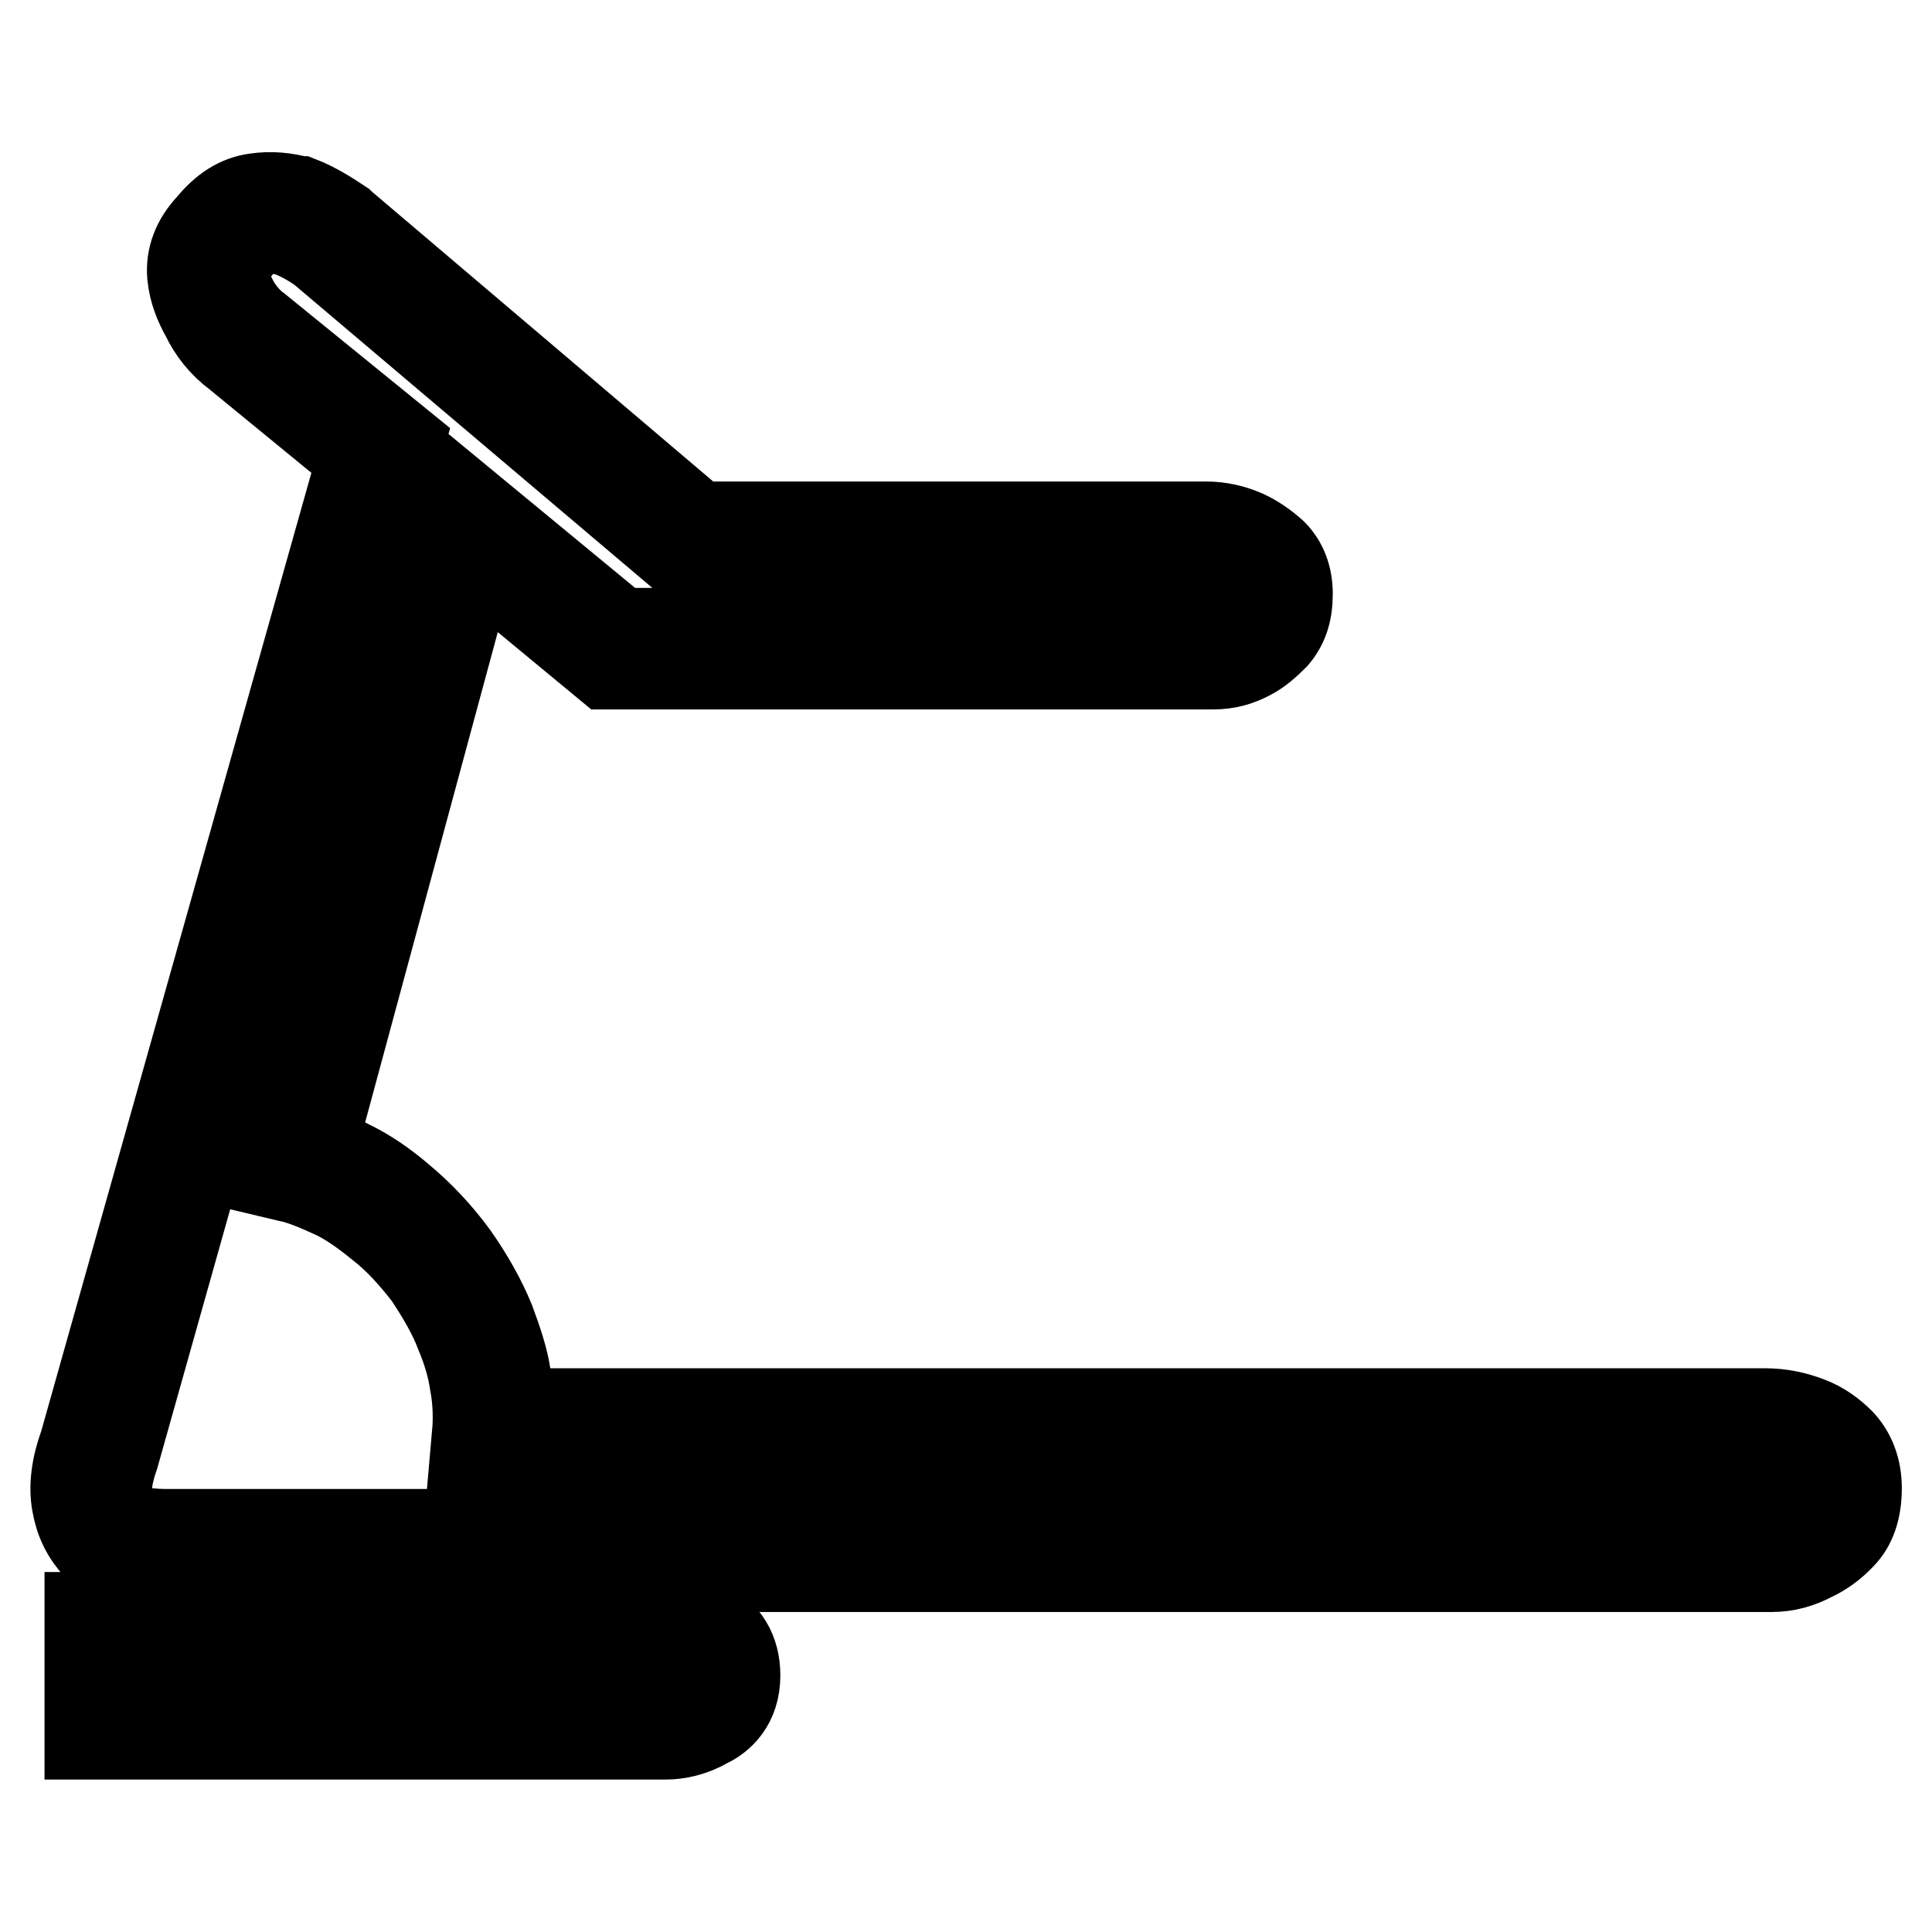
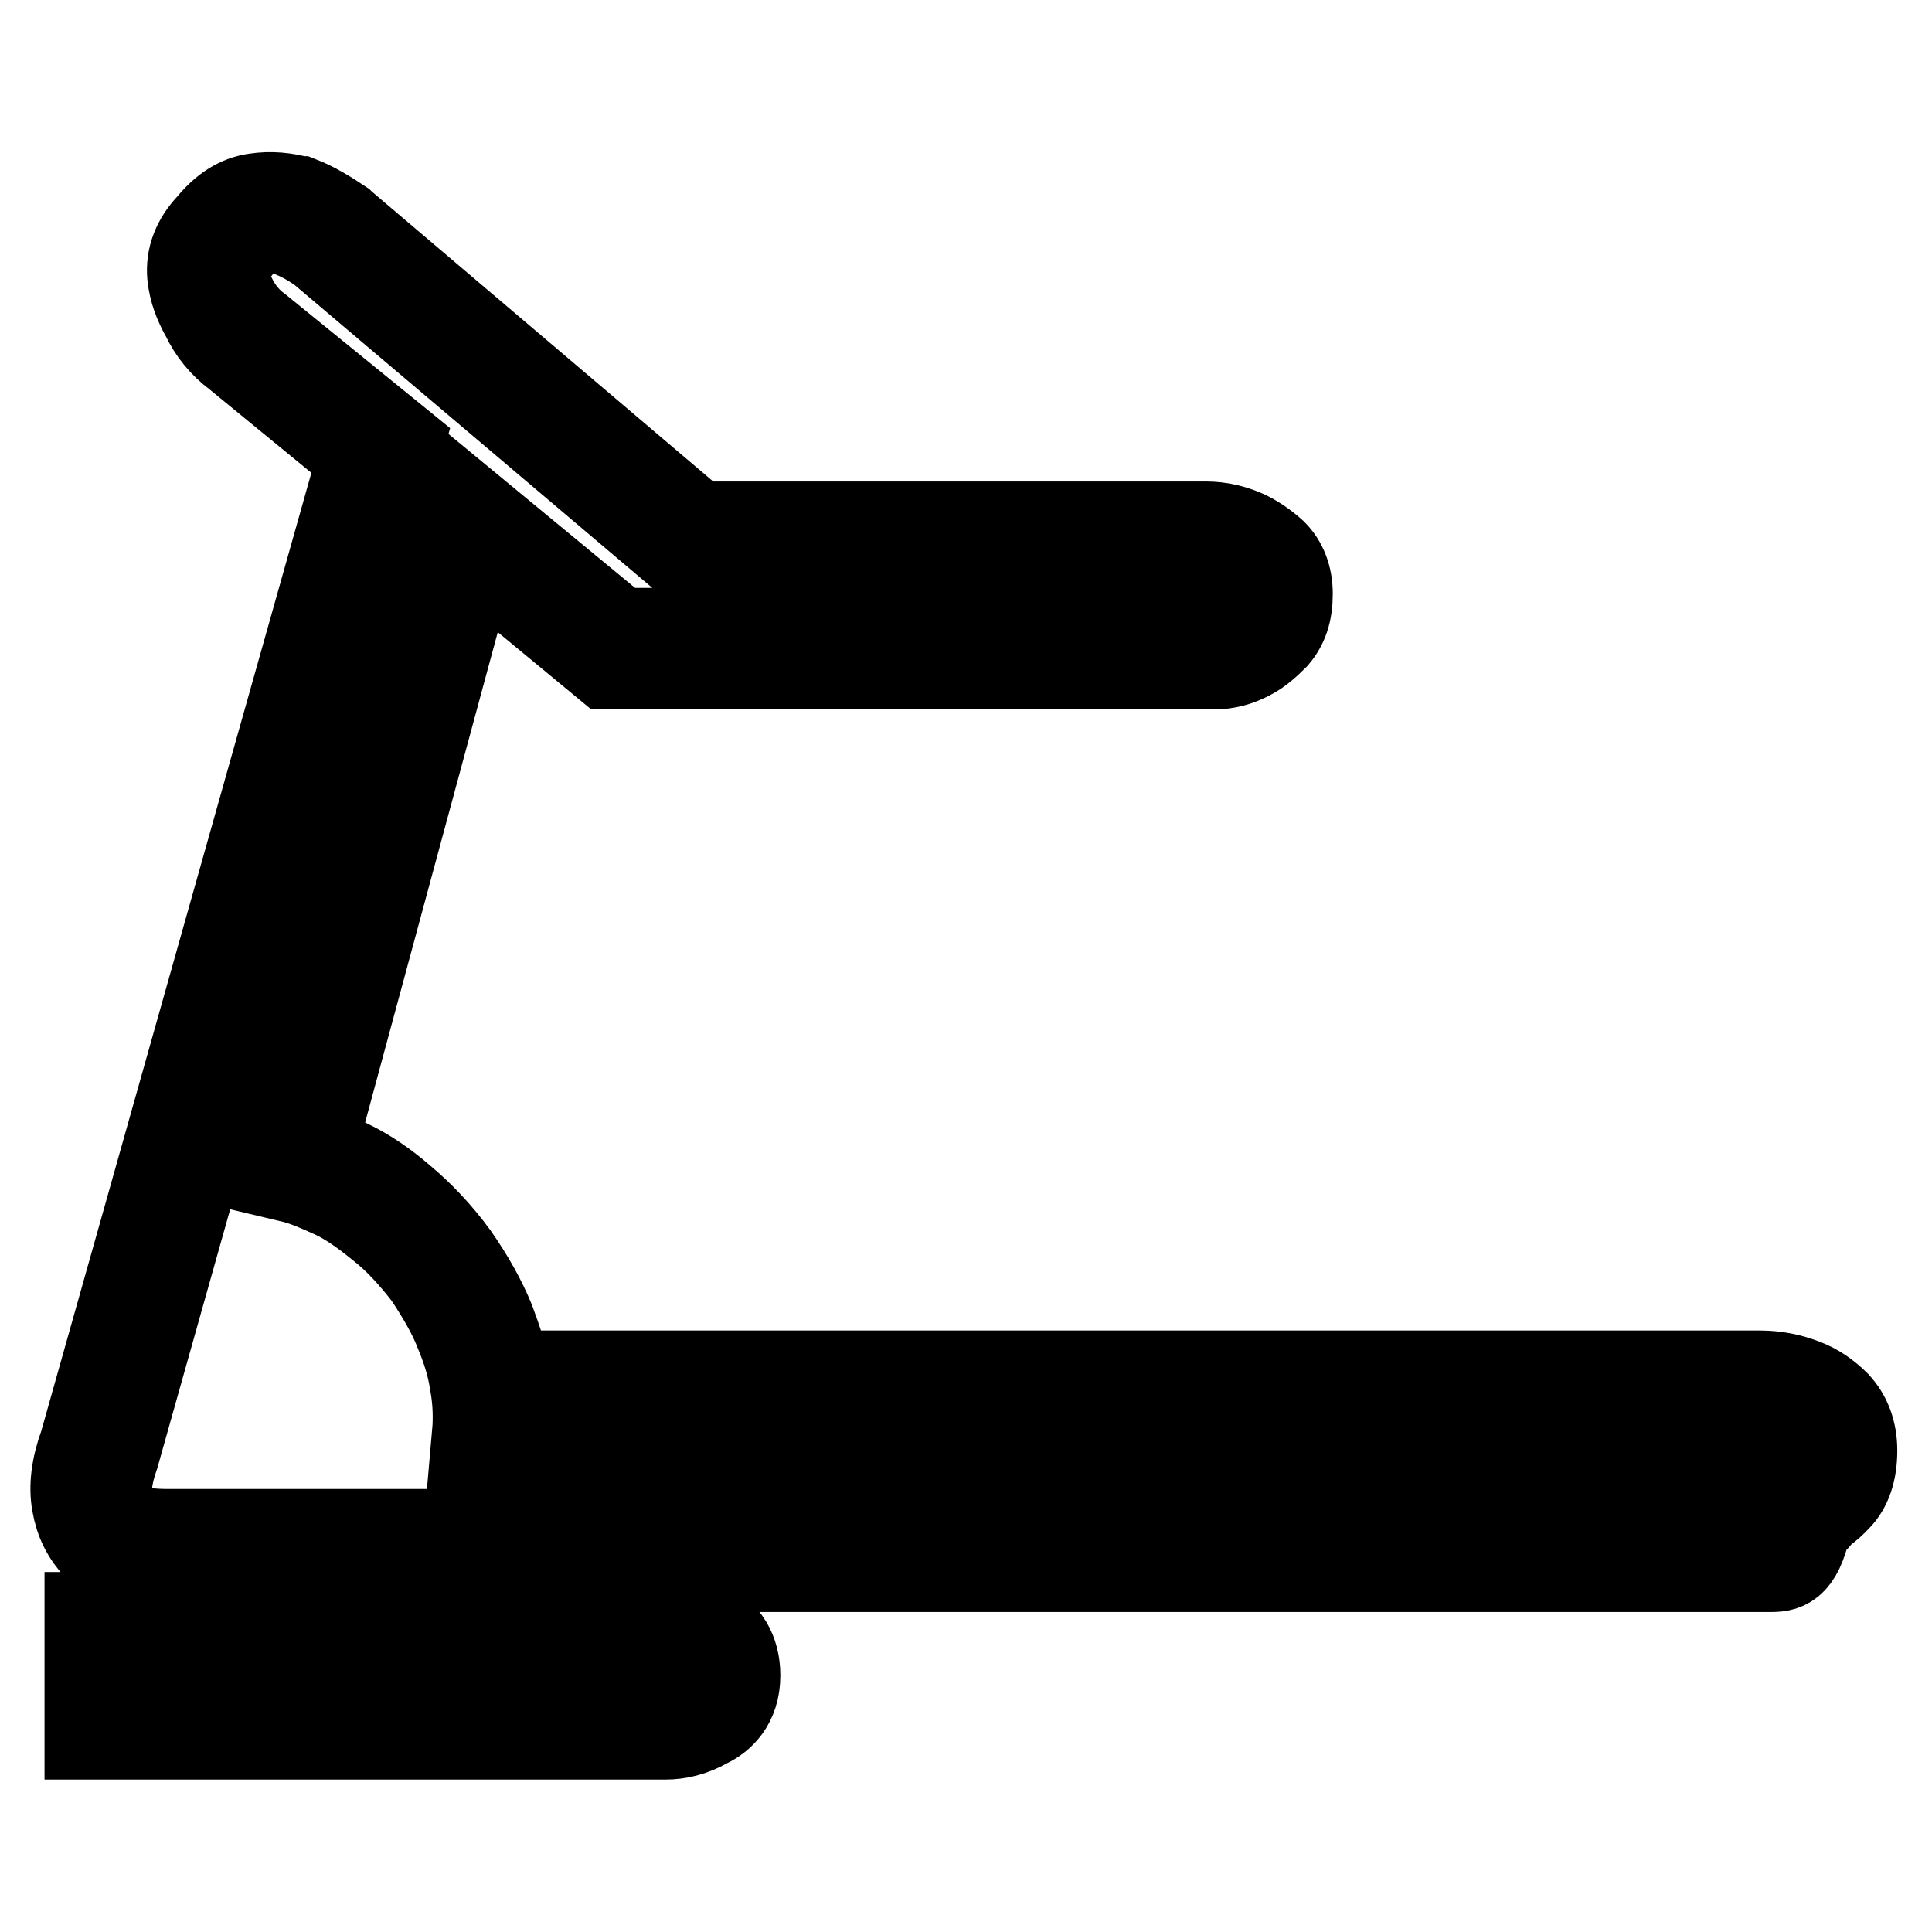
<svg xmlns="http://www.w3.org/2000/svg" version="1.1" x="0px" y="0px" viewBox="0 0 256 256" enable-background="new 0 0 256 256" xml:space="preserve">
  <g>
-     <path stroke-width="12" fill-opacity="0" stroke="#000000" d="M88.2,229.8H11.9v-15.5h76c1.7,0,3.4,0.4,5.5,1.2c2.6,1,4,3.4,4,6.5c0,3.7-2.1,5.5-3.8,6.3 C91.7,229.4,89.8,229.8,88.2,229.8z M16.1,225.7h72.2c1,0,2.3-0.3,3.7-1c0.7-0.3,1.5-0.9,1.5-2.6c0-1.9-0.7-2.4-1.5-2.7 c-1.6-0.6-2.9-0.9-3.9-0.9h-72V225.7z M234.7,207.6H22.2c-4.5,0-7.5-0.8-9.1-2.6c-1.6-1.7-2.5-3.5-2.9-5.8c-0.4-2.2-0.1-4.8,1-7.8 L48.1,60.5L31.5,46.9c-1.9-1.4-3.3-3.2-4.2-5.1c-0.9-1.6-1.6-3.3-1.8-5.3c-0.2-2.3,0.6-4.5,2.5-6.5c1.8-2.2,3.7-3.4,5.9-3.7 c2-0.3,3.9-0.1,5.7,0.4h0.1c1.8,0.7,3.6,1.8,5.4,3l0.1,0.1l47.1,40h67.5c1.8,0,3.5,0.4,5.1,1.1c1.3,0.6,2.6,1.5,3.7,2.5 c1.3,1.3,2,3.1,2,5.3c0,2.4-0.6,4.1-1.8,5.5c-1,1-2.1,2-3.3,2.6c-1.5,0.8-3,1.2-4.7,1.2H80.5L62.6,73.2l-21.4,79.1 c1.7,0.5,3.4,1.2,5.1,2.1c2.1,1,4.5,2.6,6.8,4.6c2.4,2,4.8,4.5,7,7.5c2.1,3,3.7,5.9,4.8,8.6c1,2.7,1.8,5.1,2.1,7.2 c0.3,1.7,0.5,3.3,0.6,5h166.2c2.1,0,4,0.4,5.8,1.1c1.6,0.6,3,1.6,4.2,2.8c1.4,1.5,2.2,3.5,2.2,6c0,2.7-0.7,4.8-2.1,6.2 c-1.1,1.2-2.5,2.2-3.8,2.8C238.4,207.1,236.7,207.6,234.7,207.6L234.7,207.6z M36,30.3c-0.4,0-0.8,0-1.3,0.1 c-1.1,0.2-2.3,0.9-3.4,2.4c-1.1,1.2-1.7,2.4-1.6,3.4c0.1,1.3,0.5,2.5,1.1,3.6l0.1,0.2c0.7,1.3,1.8,2.7,3.2,3.7l18.7,15.2 L15.1,192.8c-0.8,2.3-1.1,4.1-0.9,5.6c0.3,1.4,0.8,2.6,1.9,3.6c0.4,0.4,1.8,1.3,6.1,1.3h212.5c1.3,0,2.5-0.2,3.5-0.7h0.1 c0.9-0.4,1.8-1,2.5-1.9c0.6-0.7,0.9-1.9,0.9-3.4c0-1.5-0.3-2.5-1-3.1c-0.8-0.8-1.8-1.5-2.9-1.9h-0.1c-1.2-0.5-2.6-0.8-4.1-0.8H63.1 l0.2-2.3c0.1-2,0-4-0.4-6.1c-0.3-2-0.9-4.1-1.9-6.5c-0.9-2.4-2.4-5-4.2-7.7c-2-2.6-4.1-4.9-6.3-6.6c-2.2-1.8-4.2-3.2-6.1-4.1 c-2.2-1-4.2-1.9-6.2-2.3l-2.1-0.5L60.3,66l21.7,17.9H161c0.9,0,1.9-0.2,2.7-0.7l0.1-0.1c0.7-0.4,1.5-0.9,2.2-1.7 c0.6-0.6,0.7-1.9,0.7-2.7c0-1.1-0.2-1.9-0.7-2.4c-0.7-0.7-1.6-1.2-2.5-1.7h-0.1c-1-0.5-2.1-0.7-3.3-0.7H91L42.7,33 c-1.4-1-3-1.9-4.5-2.4C37.5,30.4,36.8,30.3,36,30.3z" />
+     <path stroke-width="12" fill-opacity="0" stroke="#000000" d="M88.2,229.8H11.9v-15.5h76c1.7,0,3.4,0.4,5.5,1.2c2.6,1,4,3.4,4,6.5c0,3.7-2.1,5.5-3.8,6.3 C91.7,229.4,89.8,229.8,88.2,229.8z M16.1,225.7h72.2c1,0,2.3-0.3,3.7-1c0.7-0.3,1.5-0.9,1.5-2.6c0-1.9-0.7-2.4-1.5-2.7 c-1.6-0.6-2.9-0.9-3.9-0.9h-72V225.7z M234.7,207.6H22.2c-4.5,0-7.5-0.8-9.1-2.6c-1.6-1.7-2.5-3.5-2.9-5.8c-0.4-2.2-0.1-4.8,1-7.8 L48.1,60.5L31.5,46.9c-1.9-1.4-3.3-3.2-4.2-5.1c-0.9-1.6-1.6-3.3-1.8-5.3c-0.2-2.3,0.6-4.5,2.5-6.5c1.8-2.2,3.7-3.4,5.9-3.7 c2-0.3,3.9-0.1,5.7,0.4h0.1c1.8,0.7,3.6,1.8,5.4,3l0.1,0.1l47.1,40h67.5c1.8,0,3.5,0.4,5.1,1.1c1.3,0.6,2.6,1.5,3.7,2.5 c1.3,1.3,2,3.1,2,5.3c0,2.4-0.6,4.1-1.8,5.5c-1,1-2.1,2-3.3,2.6c-1.5,0.8-3,1.2-4.7,1.2H80.5L62.6,73.2l-21.4,79.1 c1.7,0.5,3.4,1.2,5.1,2.1c2.1,1,4.5,2.6,6.8,4.6c2.4,2,4.8,4.5,7,7.5c2.1,3,3.7,5.9,4.8,8.6c1,2.7,1.8,5.1,2.1,7.2 h166.2c2.1,0,4,0.4,5.8,1.1c1.6,0.6,3,1.6,4.2,2.8c1.4,1.5,2.2,3.5,2.2,6c0,2.7-0.7,4.8-2.1,6.2 c-1.1,1.2-2.5,2.2-3.8,2.8C238.4,207.1,236.7,207.6,234.7,207.6L234.7,207.6z M36,30.3c-0.4,0-0.8,0-1.3,0.1 c-1.1,0.2-2.3,0.9-3.4,2.4c-1.1,1.2-1.7,2.4-1.6,3.4c0.1,1.3,0.5,2.5,1.1,3.6l0.1,0.2c0.7,1.3,1.8,2.7,3.2,3.7l18.7,15.2 L15.1,192.8c-0.8,2.3-1.1,4.1-0.9,5.6c0.3,1.4,0.8,2.6,1.9,3.6c0.4,0.4,1.8,1.3,6.1,1.3h212.5c1.3,0,2.5-0.2,3.5-0.7h0.1 c0.9-0.4,1.8-1,2.5-1.9c0.6-0.7,0.9-1.9,0.9-3.4c0-1.5-0.3-2.5-1-3.1c-0.8-0.8-1.8-1.5-2.9-1.9h-0.1c-1.2-0.5-2.6-0.8-4.1-0.8H63.1 l0.2-2.3c0.1-2,0-4-0.4-6.1c-0.3-2-0.9-4.1-1.9-6.5c-0.9-2.4-2.4-5-4.2-7.7c-2-2.6-4.1-4.9-6.3-6.6c-2.2-1.8-4.2-3.2-6.1-4.1 c-2.2-1-4.2-1.9-6.2-2.3l-2.1-0.5L60.3,66l21.7,17.9H161c0.9,0,1.9-0.2,2.7-0.7l0.1-0.1c0.7-0.4,1.5-0.9,2.2-1.7 c0.6-0.6,0.7-1.9,0.7-2.7c0-1.1-0.2-1.9-0.7-2.4c-0.7-0.7-1.6-1.2-2.5-1.7h-0.1c-1-0.5-2.1-0.7-3.3-0.7H91L42.7,33 c-1.4-1-3-1.9-4.5-2.4C37.5,30.4,36.8,30.3,36,30.3z" />
  </g>
</svg>